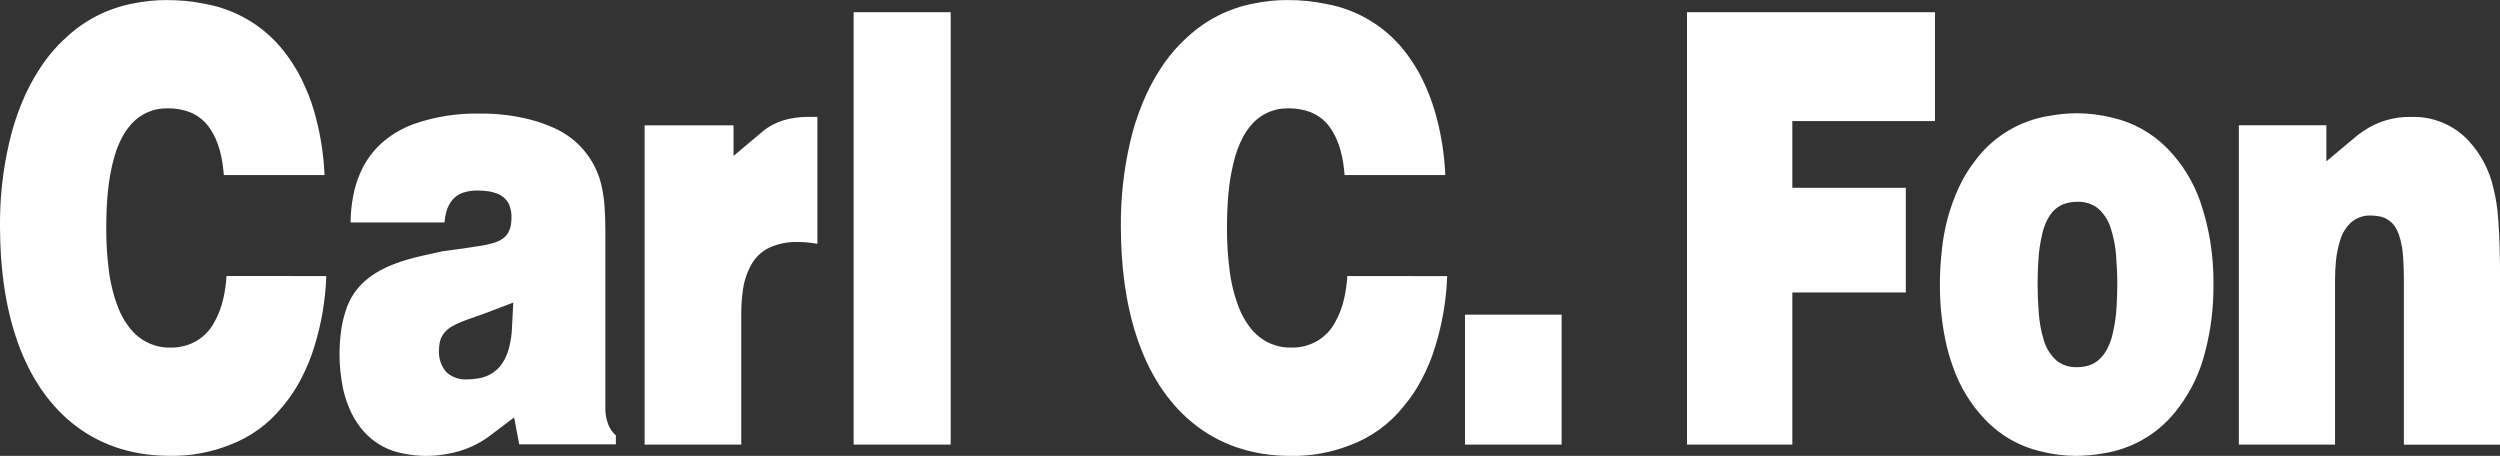
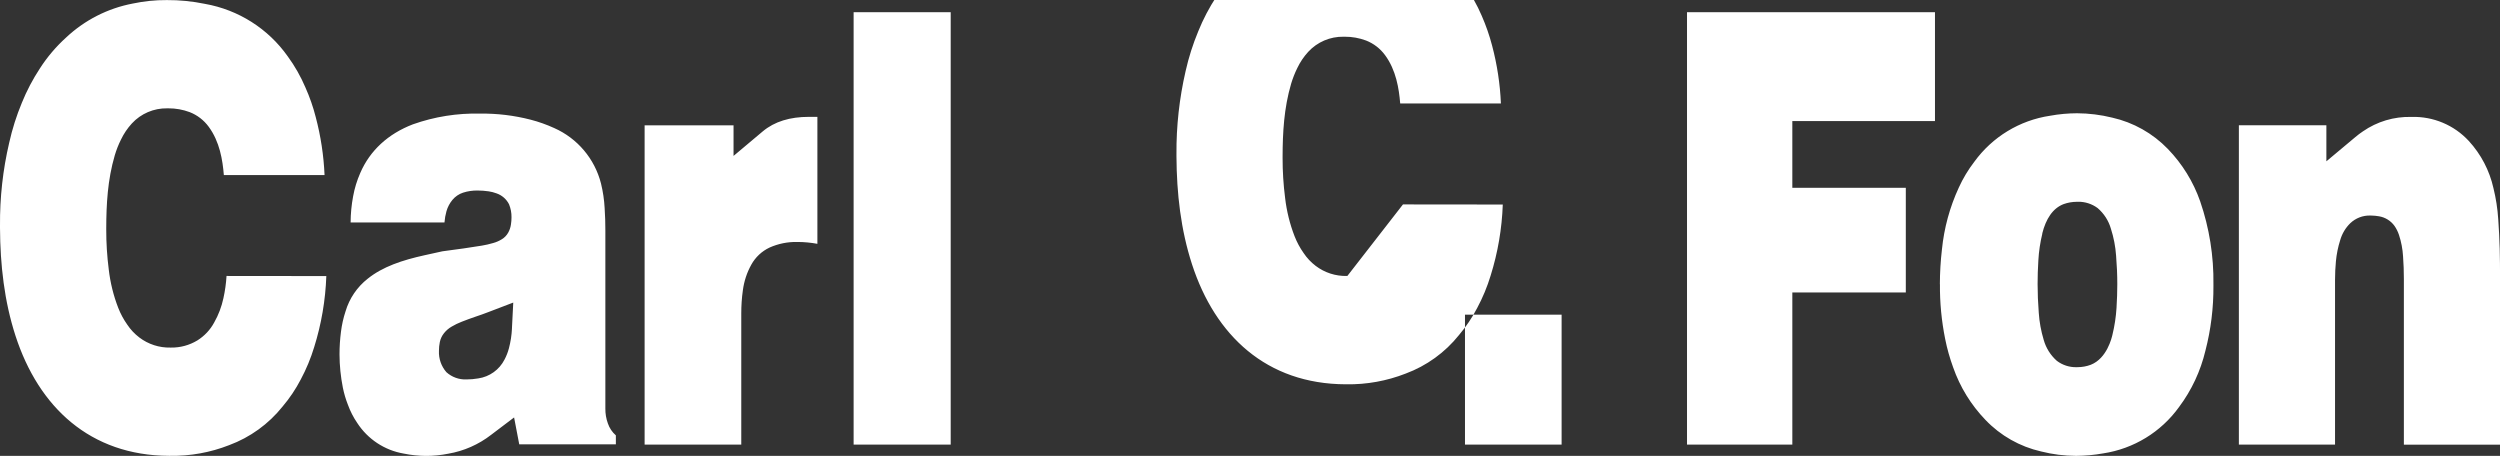
<svg xmlns="http://www.w3.org/2000/svg" id="logo_carl_c_fon" data-name="logo carl c fon" version="1.1" viewBox="0 0 704.53 128.46">
  <rect x="0" y="0" width="704.53" height="128.46" fill="#333333" stroke="none" />
  <defs>
    <style>
      .cls-1 {
        fill: #fff;
        fill-rule: evenodd;
        stroke-width: 0px;
      }
    </style>
  </defs>
-   <path id="text" class="cls-1" d="M125.26,62.68c.08-1.07.27-2.13.56-3.16.33-1.17.91-2.26,1.69-3.2.78-.93,1.81-1.64,2.97-2.02,1.32-.43,2.71-.63,4.1-.61,1.05,0,2.09.08,3.13.23.75.11,1.48.3,2.18.56,1.55.52,2.84,1.64,3.57,3.1.47,1.16.71,2.4.69,3.64,0,.68-.05,1.37-.16,2.04-.11.8-.37,1.57-.76,2.28-.43.78-1.05,1.43-1.82,1.89-.76.47-1.58.83-2.44,1.06-1.04.31-2.11.55-3.18.73-1.78.3-3.28.53-5.08.78l-6.03.82h0s-5.04,1.11-5.04,1.11c-6.25,1.38-11.8,3.22-16.01,6.61-2.99,2.34-5.17,5.56-6.25,9.2-.62,1.88-1.05,3.81-1.29,5.76-.27,2.11-.41,4.24-.41,6.37.01,3.14.33,6.28.94,9.36.33,1.65.81,3.27,1.43,4.84.66,1.81,1.54,3.54,2.63,5.13,2.97,4.57,7.71,7.7,13.08,8.62,2.08.43,4.2.65,6.32.66,2.09,0,4.18-.21,6.23-.62,4.42-.75,8.58-2.59,12.11-5.33l6.46-4.89,1.45,7.58h27.23v-2.53c-1.03-.9-1.81-2.06-2.25-3.36-.49-1.35-.73-2.78-.71-4.22v-50.21c0-2.2-.06-4.03-.2-6.23-.12-2.35-.47-4.68-1.03-6.97-1.77-6.95-6.62-12.7-13.17-15.61-2.17-.99-4.42-1.79-6.72-2.38-4.64-1.19-9.41-1.76-14.2-1.7-6.43-.15-12.84.87-18.91,3.02-6.99,2.68-12.11,7.39-14.83,13.69-.93,2.11-1.61,4.31-2.02,6.58-.46,2.44-.7,4.91-.71,7.39h26.46ZM63.84,77.77c-.13,2.11-.42,4.2-.88,6.27-.51,2.39-1.38,4.69-2.59,6.82-1.11,2.08-2.76,3.83-4.76,5.08-2.24,1.35-4.81,2.05-7.42,2.01h-.17c-3.15.07-6.24-.93-8.75-2.84-1.33-1.01-2.49-2.24-3.41-3.63-1.04-1.47-1.89-3.05-2.54-4.72-1.35-3.47-2.24-7.1-2.67-10.79-.48-3.75-.72-7.52-.71-11.3v-.4c.02-6.67.37-13.57,2.4-20.49.46-1.54,1.04-3.03,1.76-4.46.79-1.65,1.82-3.18,3.06-4.53,2.56-2.78,6.19-4.33,9.97-4.26h.31c2.06-.01,4.1.35,6.02,1.07,2.14.84,4,2.27,5.36,4.13,3.1,4.21,3.92,9.4,4.26,13.61h28.38c-.24-5.51-1.07-10.99-2.48-16.32-.73-2.88-1.71-5.68-2.92-8.39-1.32-3.09-2.98-6.02-4.97-8.74-5.52-7.82-13.91-13.13-23.33-14.8-3.54-.73-7.14-1.09-10.75-1.07-3.23-.02-6.44.31-9.6.98-7.04,1.34-13.55,4.66-18.77,9.56-2.84,2.57-5.33,5.5-7.4,8.72-2.01,3.06-3.72,6.31-5.09,9.7-1.51,3.63-2.7,7.39-3.56,11.24C.8,47.87-.06,55.72,0,63.6v.61c.06,10.49,1.21,20.68,4.37,30.43,6.53,20.1,21.02,33.74,43.31,33.82h.22c5.7.09,11.36-.93,16.67-3.01,5.92-2.19,11.13-5.96,15.07-10.89,1.98-2.34,3.7-4.89,5.11-7.61,1.56-2.91,2.83-5.97,3.79-9.13,2.03-6.49,3.18-13.23,3.42-20.02l-28.13-.03ZM505.1,82.42h31.98v-29.5h-31.98v-18.8h40.2V3.44h-69.88v121.85h29.68v-42.87ZM240.56,125.29h27.36V3.44h-27.36v121.85ZM230.35,68.7v-35.77h-2.4c-5.28,0-9.67,1.29-13.03,4.12l-8.2,6.89v-8.62h-25.06v89.98h27.24v-36.98c0-2.18.14-4.36.45-6.52.33-2.53,1.13-4.97,2.37-7.2,1.17-2.12,2.97-3.81,5.16-4.84,2.43-1.08,5.07-1.62,7.72-1.57h.24c1.85.01,3.69.19,5.5.52ZM412.85,125.3h27.23v-36.62h-27.23v36.62ZM575.53,65.8c1.03-4.1,2.95-7.12,6.05-8.29,1.18-.42,2.42-.63,3.67-.64.13,0,.24-.01.37-.01,1.98-.03,3.91.59,5.51,1.77,1.79,1.53,3.1,3.56,3.75,5.83.79,2.46,1.28,5,1.46,7.58.23,2.82.34,5.41.34,8.05,0,2.17-.08,4.37-.22,6.69-.16,2.57-.55,5.11-1.16,7.61-.17.72-1.52,6.61-6.08,8.4-1.19.45-2.45.68-3.72.68-.13,0-.24.01-.37.01-1.98.03-3.91-.6-5.48-1.79-1.78-1.57-3.07-3.62-3.71-5.91-.75-2.48-1.22-5.04-1.39-7.62-.22-2.84-.33-5.45-.33-8.12,0-2.15.07-4.31.21-6.61.14-2.57.52-5.12,1.13-7.62ZM144.28,92.56c-.09,1.9-.38,3.79-.87,5.63-.29,1.09-.7,2.14-1.23,3.14-1.46,2.87-4.22,4.85-7.4,5.31-1.1.19-2.22.29-3.35.29-2.07.08-4.09-.65-5.63-2.04-1.45-1.66-2.2-3.82-2.1-6.03,0-.83.08-1.67.25-2.48.19-.91.6-1.77,1.18-2.49.59-.74,1.32-1.37,2.14-1.84.91-.54,1.86-1,2.85-1.38,1.36-.53,2.52-.96,3.9-1.43,1.24-.41,2.28-.78,3.5-1.25l7.12-2.72-.37,7.29ZM546.7,80.11c-.05,5.17.45,10.34,1.47,15.41.54,2.73,1.3,5.4,2.25,8.01,1.93,5.53,5.04,10.58,9.1,14.8,4.24,4.45,9.7,7.54,15.7,8.9,3.22.82,6.54,1.23,9.86,1.24,2.56-.02,5.11-.25,7.63-.7,8.58-1.3,16.28-6,21.36-13.05,3.55-4.74,6.08-10.16,7.45-15.92,1.54-5.95,2.29-12.08,2.25-18.23v-.43c.11-7.96-1.15-15.88-3.74-23.41-1.93-5.52-5.04-10.55-9.1-14.75-4.26-4.41-9.71-7.48-15.69-8.83-3.24-.8-6.55-1.21-9.89-1.23-2.55.01-5.1.24-7.61.7-8.58,1.28-16.28,5.96-21.37,12.99-1.72,2.24-3.18,4.67-4.35,7.24-2.55,5.52-4.16,11.42-4.76,17.46-.38,3.25-.57,6.51-.58,9.79ZM379.7,77.77c-.13,2.11-.42,4.2-.89,6.27-.5,2.39-1.37,4.69-2.58,6.82-1.12,2.08-2.77,3.83-4.77,5.08-2.24,1.36-4.81,2.05-7.43,2.01h-.17c-3.15.07-6.24-.93-8.75-2.84-1.33-1.01-2.49-2.24-3.41-3.63-1.04-1.47-1.89-3.05-2.54-4.72-1.35-3.47-2.24-7.1-2.67-10.79-.48-3.75-.72-7.52-.71-11.3v-.4c.02-6.67.37-13.57,2.4-20.48.46-1.54,1.05-3.03,1.76-4.47.79-1.65,1.82-3.18,3.06-4.53,2.56-2.78,6.19-4.33,9.97-4.26h.31c2.06-.01,4.1.35,6.02,1.07,2.14.84,4,2.27,5.36,4.13,3.1,4.21,3.92,9.4,4.26,13.61h28.38c-.23-5.51-1.07-10.98-2.48-16.31-.75-2.87-1.73-5.68-2.92-8.4-1.32-3.09-2.98-6.02-4.96-8.74-5.52-7.82-13.91-13.14-23.33-14.8-3.53-.73-7.13-1.09-10.74-1.07-3.23-.02-6.44.31-9.6.98-7.04,1.34-13.55,4.66-18.77,9.56-2.84,2.57-5.32,5.5-7.4,8.72-2.01,3.06-3.71,6.31-5.08,9.7-1.51,3.63-2.71,7.39-3.57,11.23-1.77,7.68-2.64,15.53-2.58,23.41v.61c.06,10.49,1.21,20.67,4.38,30.43,6.53,20.1,21.01,33.74,43.3,33.82h.22c5.7.09,11.36-.94,16.67-3.01,5.92-2.19,11.13-5.96,15.07-10.89,1.98-2.34,3.7-4.89,5.11-7.61,1.56-2.91,2.83-5.97,3.79-9.13,2.03-6.49,3.18-13.23,3.42-20.02l-28.13-.03ZM655.6,35.31h-24.66v89.98h27.1v-46.44c0-1.86.09-3.45.25-5.24.19-2.01.59-4,1.2-5.92.52-1.82,1.5-3.47,2.85-4.79,1.51-1.43,3.52-2.21,5.6-2.16.14,0,.26.01.4.01.7.01,1.39.08,2.08.2,1.76.29,3.33,1.26,4.37,2.7.54.78.97,1.64,1.27,2.55.65,1.96,1.03,4,1.15,6.06.16,2.24.23,4.16.23,6.43v46.62h27.1v-46.77c0-5.98-.08-10.93-.51-16.78-.19-2.95-.64-5.88-1.35-8.75-1.11-4.95-3.5-9.53-6.93-13.27-4.14-4.49-10.03-6.97-16.14-6.79h-.09c-4.86-.12-9.62,1.3-13.62,4.07-.73.49-1.43,1.01-2.1,1.58l-8.2,6.86v-10.13Z" />
+   <path id="text" class="cls-1" d="M125.26,62.68c.08-1.07.27-2.13.56-3.16.33-1.17.91-2.26,1.69-3.2.78-.93,1.81-1.64,2.97-2.02,1.32-.43,2.71-.63,4.1-.61,1.05,0,2.09.08,3.13.23.75.11,1.48.3,2.18.56,1.55.52,2.84,1.64,3.57,3.1.47,1.16.71,2.4.69,3.64,0,.68-.05,1.37-.16,2.04-.11.8-.37,1.57-.76,2.28-.43.78-1.05,1.43-1.82,1.89-.76.47-1.58.83-2.44,1.06-1.04.31-2.11.55-3.18.73-1.78.3-3.28.53-5.08.78l-6.03.82h0s-5.04,1.11-5.04,1.11c-6.25,1.38-11.8,3.22-16.01,6.61-2.99,2.34-5.17,5.56-6.25,9.2-.62,1.88-1.05,3.81-1.29,5.76-.27,2.11-.41,4.24-.41,6.37.01,3.14.33,6.28.94,9.36.33,1.65.81,3.27,1.43,4.84.66,1.81,1.54,3.54,2.63,5.13,2.97,4.57,7.71,7.7,13.08,8.62,2.08.43,4.2.65,6.32.66,2.09,0,4.18-.21,6.23-.62,4.42-.75,8.58-2.59,12.11-5.33l6.46-4.89,1.45,7.58h27.23v-2.53c-1.03-.9-1.81-2.06-2.25-3.36-.49-1.35-.73-2.78-.71-4.22v-50.21c0-2.2-.06-4.03-.2-6.23-.12-2.35-.47-4.68-1.03-6.97-1.77-6.95-6.62-12.7-13.17-15.61-2.17-.99-4.42-1.79-6.72-2.38-4.64-1.19-9.41-1.76-14.2-1.7-6.43-.15-12.84.87-18.91,3.02-6.99,2.68-12.11,7.39-14.83,13.69-.93,2.11-1.61,4.31-2.02,6.58-.46,2.44-.7,4.91-.71,7.39h26.46ZM63.84,77.77c-.13,2.11-.42,4.2-.88,6.27-.51,2.39-1.38,4.69-2.59,6.82-1.11,2.08-2.76,3.83-4.76,5.08-2.24,1.35-4.81,2.05-7.42,2.01h-.17c-3.15.07-6.24-.93-8.75-2.84-1.33-1.01-2.49-2.24-3.41-3.63-1.04-1.47-1.89-3.05-2.54-4.72-1.35-3.47-2.24-7.1-2.67-10.79-.48-3.75-.72-7.52-.71-11.3v-.4c.02-6.67.37-13.57,2.4-20.49.46-1.54,1.04-3.03,1.76-4.46.79-1.65,1.82-3.18,3.06-4.53,2.56-2.78,6.19-4.33,9.97-4.26h.31c2.06-.01,4.1.35,6.02,1.07,2.14.84,4,2.27,5.36,4.13,3.1,4.21,3.92,9.4,4.26,13.61h28.38c-.24-5.51-1.07-10.99-2.48-16.32-.73-2.88-1.71-5.68-2.92-8.39-1.32-3.09-2.98-6.02-4.97-8.74-5.52-7.82-13.91-13.13-23.33-14.8-3.54-.73-7.14-1.09-10.75-1.07-3.23-.02-6.44.31-9.6.98-7.04,1.34-13.55,4.66-18.77,9.56-2.84,2.57-5.33,5.5-7.4,8.72-2.01,3.06-3.72,6.31-5.09,9.7-1.51,3.63-2.7,7.39-3.56,11.24C.8,47.87-.06,55.72,0,63.6v.61c.06,10.49,1.21,20.68,4.37,30.43,6.53,20.1,21.02,33.74,43.31,33.82h.22c5.7.09,11.36-.93,16.67-3.01,5.92-2.19,11.13-5.96,15.07-10.89,1.98-2.34,3.7-4.89,5.11-7.61,1.56-2.91,2.83-5.97,3.79-9.13,2.03-6.49,3.18-13.23,3.42-20.02l-28.13-.03ZM505.1,82.42h31.98v-29.5h-31.98v-18.8h40.2V3.44h-69.88v121.85h29.68v-42.87ZM240.56,125.29h27.36V3.44h-27.36v121.85ZM230.35,68.7v-35.77h-2.4c-5.28,0-9.67,1.29-13.03,4.12l-8.2,6.89v-8.62h-25.06v89.98h27.24v-36.98c0-2.18.14-4.36.45-6.52.33-2.53,1.13-4.97,2.37-7.2,1.17-2.12,2.97-3.81,5.16-4.84,2.43-1.08,5.07-1.62,7.72-1.57h.24c1.85.01,3.69.19,5.5.52ZM412.85,125.3h27.23v-36.62h-27.23v36.62ZM575.53,65.8c1.03-4.1,2.95-7.12,6.05-8.29,1.18-.42,2.42-.63,3.67-.64.13,0,.24-.01.37-.01,1.98-.03,3.91.59,5.51,1.77,1.79,1.53,3.1,3.56,3.75,5.83.79,2.46,1.28,5,1.46,7.58.23,2.82.34,5.41.34,8.05,0,2.17-.08,4.37-.22,6.69-.16,2.57-.55,5.11-1.16,7.61-.17.72-1.52,6.61-6.08,8.4-1.19.45-2.45.68-3.72.68-.13,0-.24.01-.37.01-1.98.03-3.91-.6-5.48-1.79-1.78-1.57-3.07-3.62-3.71-5.91-.75-2.48-1.22-5.04-1.39-7.62-.22-2.84-.33-5.45-.33-8.12,0-2.15.07-4.31.21-6.61.14-2.57.52-5.12,1.13-7.62ZM144.28,92.56c-.09,1.9-.38,3.79-.87,5.63-.29,1.09-.7,2.14-1.23,3.14-1.46,2.87-4.22,4.85-7.4,5.31-1.1.19-2.22.29-3.35.29-2.07.08-4.09-.65-5.63-2.04-1.45-1.66-2.2-3.82-2.1-6.03,0-.83.08-1.67.25-2.48.19-.91.6-1.77,1.18-2.49.59-.74,1.32-1.37,2.14-1.84.91-.54,1.86-1,2.85-1.38,1.36-.53,2.52-.96,3.9-1.43,1.24-.41,2.28-.78,3.5-1.25l7.12-2.72-.37,7.29ZM546.7,80.11c-.05,5.17.45,10.34,1.47,15.41.54,2.73,1.3,5.4,2.25,8.01,1.93,5.53,5.04,10.58,9.1,14.8,4.24,4.45,9.7,7.54,15.7,8.9,3.22.82,6.54,1.23,9.86,1.24,2.56-.02,5.11-.25,7.63-.7,8.58-1.3,16.28-6,21.36-13.05,3.55-4.74,6.08-10.16,7.45-15.92,1.54-5.95,2.29-12.08,2.25-18.23v-.43c.11-7.96-1.15-15.88-3.74-23.41-1.93-5.52-5.04-10.55-9.1-14.75-4.26-4.41-9.71-7.48-15.69-8.83-3.24-.8-6.55-1.21-9.89-1.23-2.55.01-5.1.24-7.61.7-8.58,1.28-16.28,5.96-21.37,12.99-1.72,2.24-3.18,4.67-4.35,7.24-2.55,5.52-4.16,11.42-4.76,17.46-.38,3.25-.57,6.51-.58,9.79ZM379.7,77.77h-.17c-3.15.07-6.24-.93-8.75-2.84-1.33-1.01-2.49-2.24-3.41-3.63-1.04-1.47-1.89-3.05-2.54-4.72-1.35-3.47-2.24-7.1-2.67-10.79-.48-3.75-.72-7.52-.71-11.3v-.4c.02-6.67.37-13.57,2.4-20.48.46-1.54,1.05-3.03,1.76-4.47.79-1.65,1.82-3.18,3.06-4.53,2.56-2.78,6.19-4.33,9.97-4.26h.31c2.06-.01,4.1.35,6.02,1.07,2.14.84,4,2.27,5.36,4.13,3.1,4.21,3.92,9.4,4.26,13.61h28.38c-.23-5.51-1.07-10.98-2.48-16.31-.75-2.87-1.73-5.68-2.92-8.4-1.32-3.09-2.98-6.02-4.96-8.74-5.52-7.82-13.91-13.14-23.33-14.8-3.53-.73-7.13-1.09-10.74-1.07-3.23-.02-6.44.31-9.6.98-7.04,1.34-13.55,4.66-18.77,9.56-2.84,2.57-5.32,5.5-7.4,8.72-2.01,3.06-3.71,6.31-5.08,9.7-1.51,3.63-2.71,7.39-3.57,11.23-1.77,7.68-2.64,15.53-2.58,23.41v.61c.06,10.49,1.21,20.67,4.38,30.43,6.53,20.1,21.01,33.74,43.3,33.82h.22c5.7.09,11.36-.94,16.67-3.01,5.92-2.19,11.13-5.96,15.07-10.89,1.98-2.34,3.7-4.89,5.11-7.61,1.56-2.91,2.83-5.97,3.79-9.13,2.03-6.49,3.18-13.23,3.42-20.02l-28.13-.03ZM655.6,35.31h-24.66v89.98h27.1v-46.44c0-1.86.09-3.45.25-5.24.19-2.01.59-4,1.2-5.92.52-1.82,1.5-3.47,2.85-4.79,1.51-1.43,3.52-2.21,5.6-2.16.14,0,.26.01.4.01.7.01,1.39.08,2.08.2,1.76.29,3.33,1.26,4.37,2.7.54.78.97,1.64,1.27,2.55.65,1.96,1.03,4,1.15,6.06.16,2.24.23,4.16.23,6.43v46.62h27.1v-46.77c0-5.98-.08-10.93-.51-16.78-.19-2.95-.64-5.88-1.35-8.75-1.11-4.95-3.5-9.53-6.93-13.27-4.14-4.49-10.03-6.97-16.14-6.79h-.09c-4.86-.12-9.62,1.3-13.62,4.07-.73.49-1.43,1.01-2.1,1.58l-8.2,6.86v-10.13Z" />
</svg>